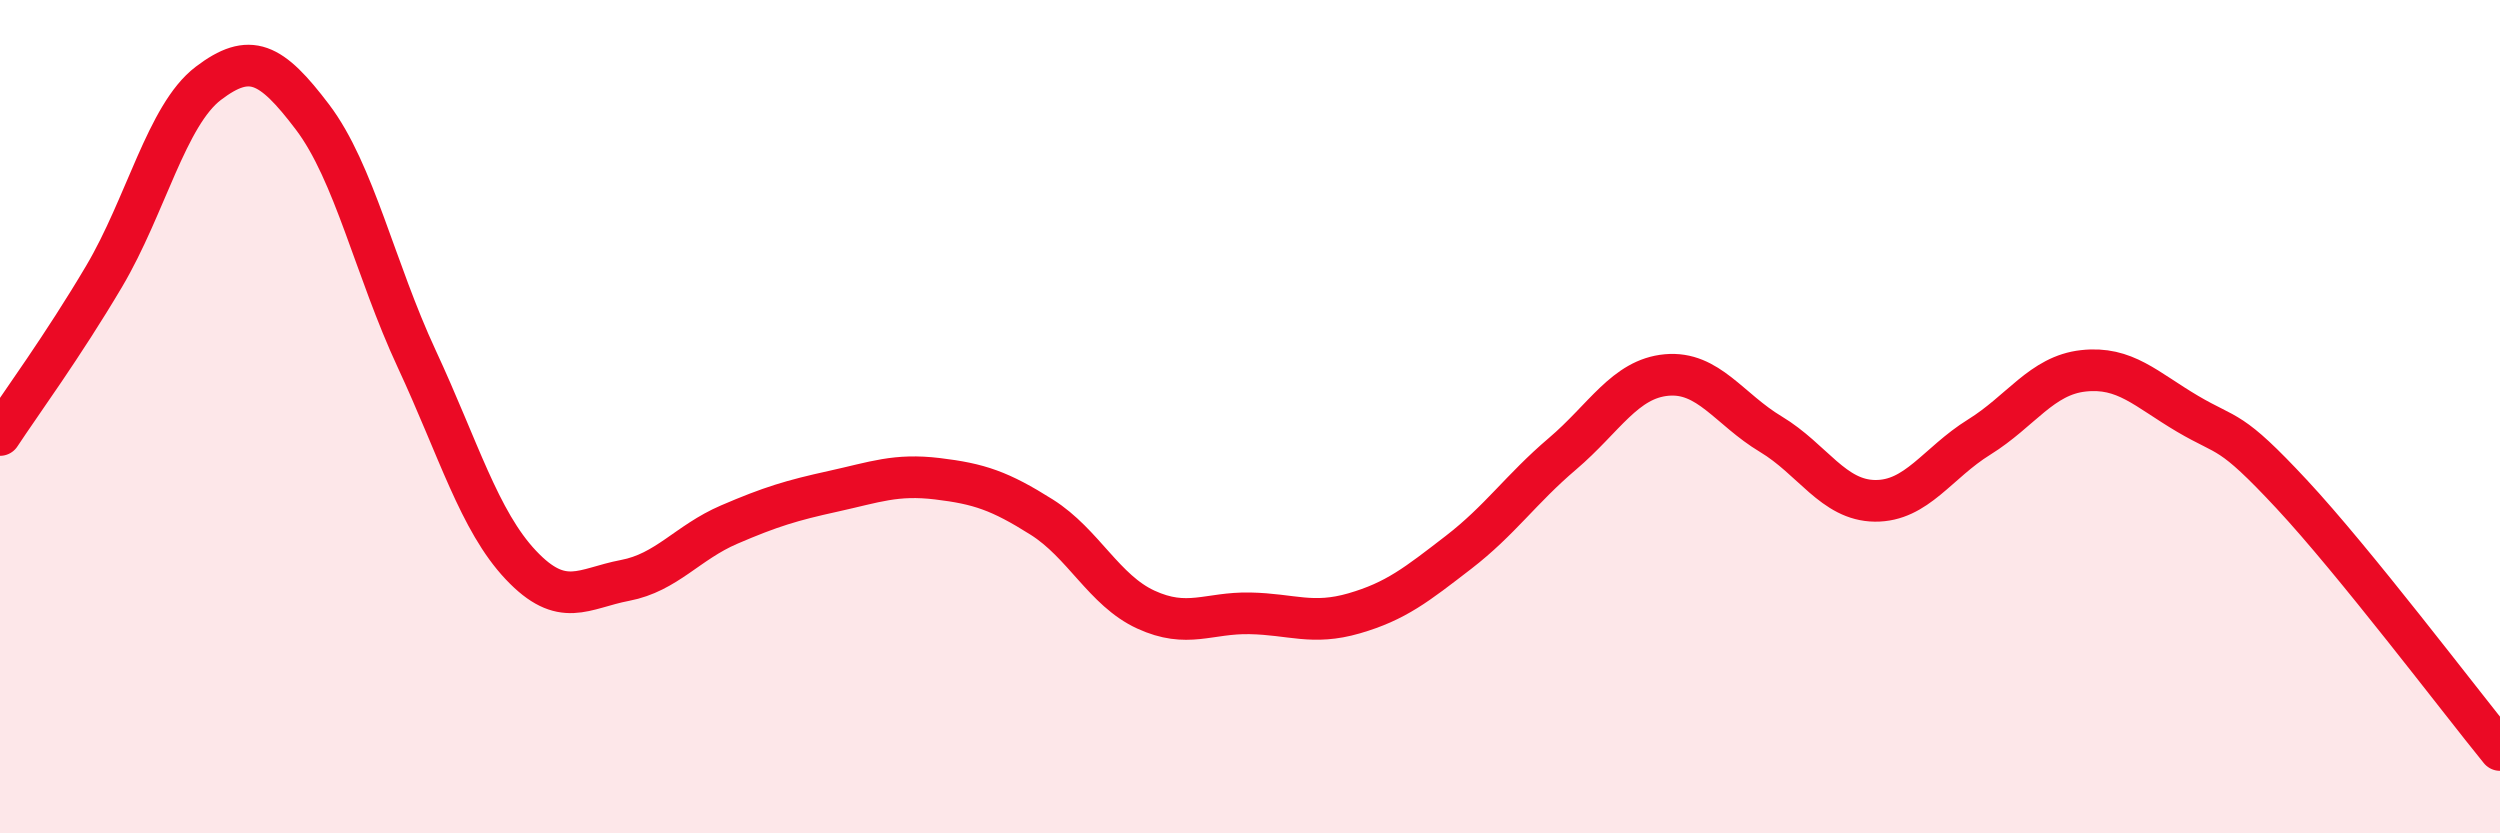
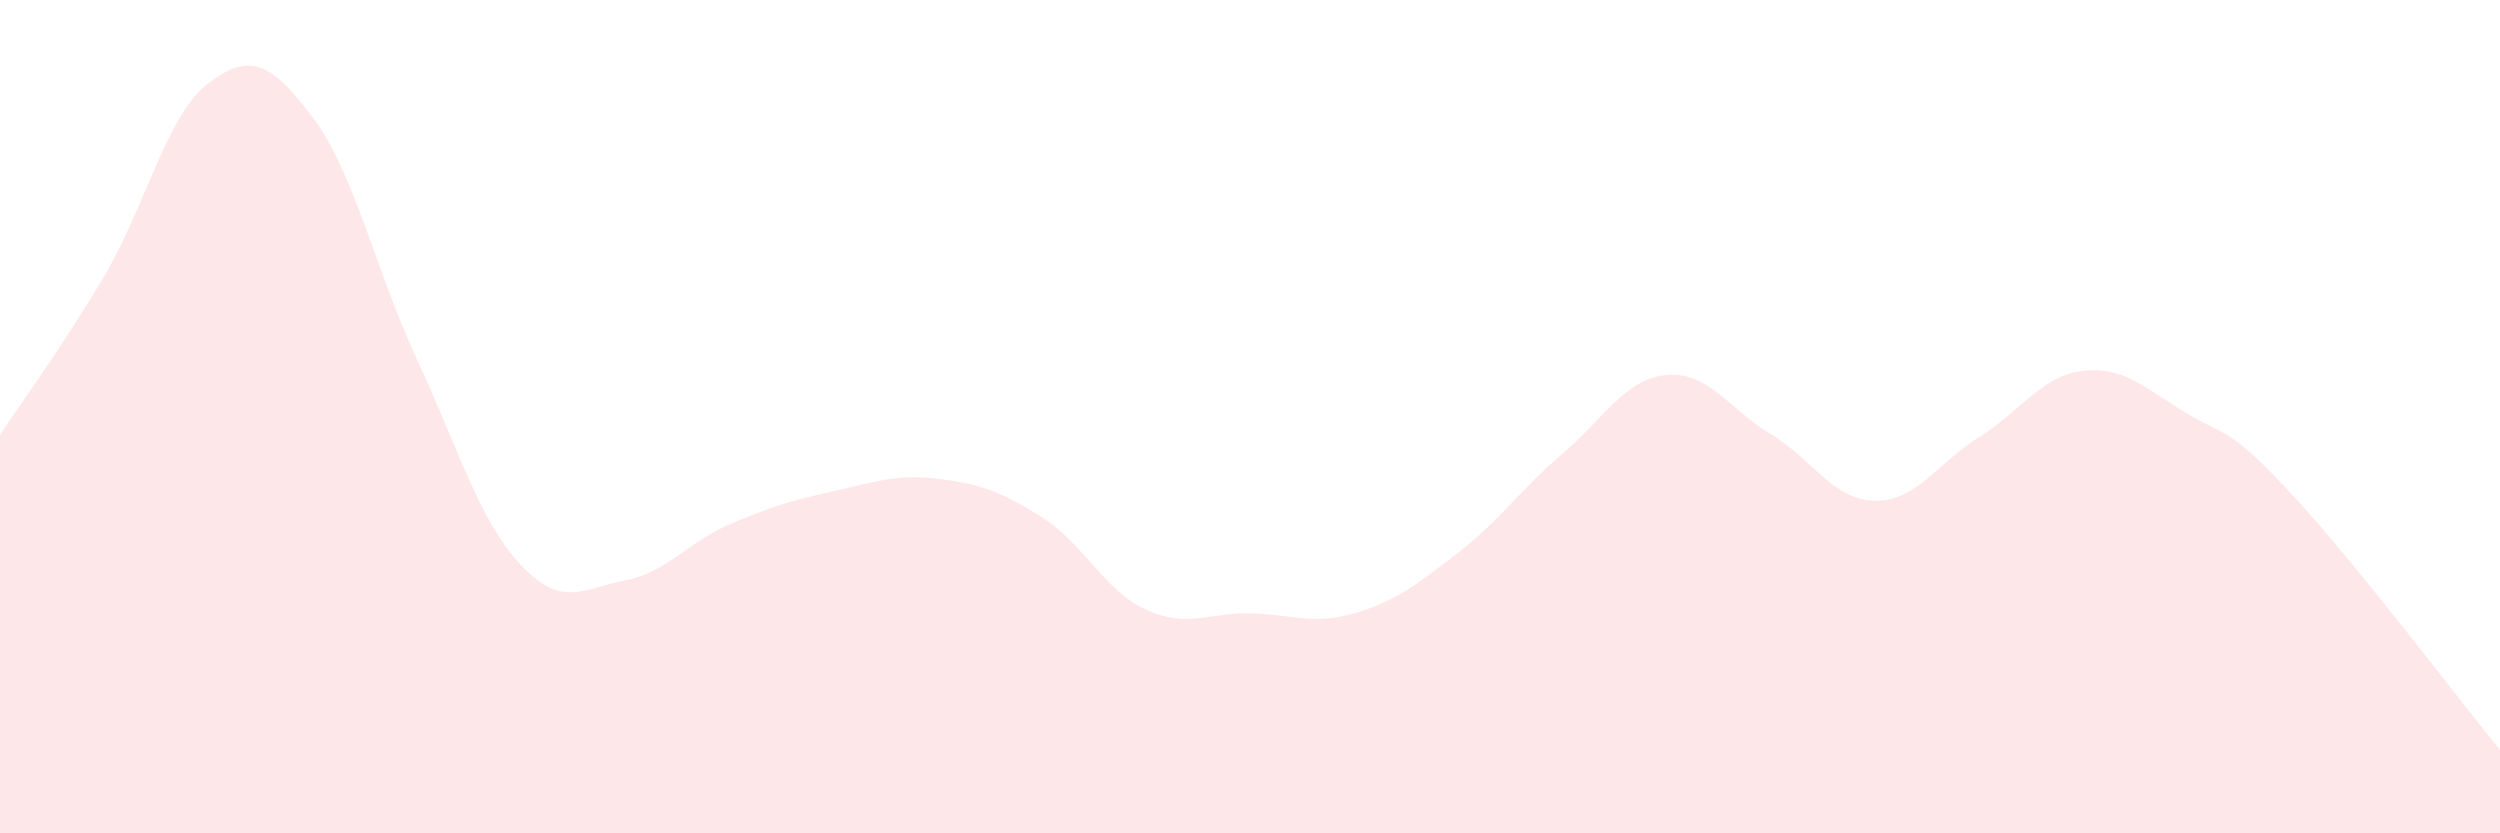
<svg xmlns="http://www.w3.org/2000/svg" width="60" height="20" viewBox="0 0 60 20">
  <path d="M 0,10.44 C 0.5,9.68 1.5,8.32 2.5,6.63 C 3.5,4.94 4,2.76 5,2 C 6,1.24 6.5,1.49 7.5,2.81 C 8.5,4.13 9,6.46 10,8.61 C 11,10.76 11.5,12.5 12.5,13.56 C 13.5,14.62 14,14.12 15,13.93 C 16,13.74 16.5,13.02 17.5,12.59 C 18.5,12.16 19,12.01 20,11.79 C 21,11.57 21.5,11.37 22.5,11.49 C 23.5,11.61 24,11.78 25,12.41 C 26,13.04 26.5,14.17 27.5,14.63 C 28.5,15.09 29,14.7 30,14.72 C 31,14.74 31.5,15.01 32.5,14.72 C 33.5,14.43 34,14.03 35,13.26 C 36,12.49 36.5,11.74 37.5,10.89 C 38.5,10.04 39,9.09 40,9 C 41,8.91 41.5,9.82 42.5,10.42 C 43.5,11.02 44,12.01 45,12.02 C 46,12.03 46.5,11.11 47.5,10.49 C 48.5,9.87 49,9.01 50,8.9 C 51,8.79 51.5,9.34 52.5,9.93 C 53.5,10.52 53.5,10.25 55,11.86 C 56.5,13.47 59,16.77 60,18L60 20L0 20Z" fill="#EB0A25" opacity="0.1" stroke-linecap="round" stroke-linejoin="round" />
-   <path d="M 0,10.44 C 0.5,9.68 1.5,8.32 2.5,6.63 C 3.5,4.94 4,2.76 5,2 C 6,1.24 6.5,1.49 7.5,2.81 C 8.5,4.13 9,6.46 10,8.61 C 11,10.76 11.5,12.5 12.5,13.56 C 13.5,14.62 14,14.12 15,13.93 C 16,13.74 16.5,13.02 17.5,12.59 C 18.5,12.16 19,12.01 20,11.79 C 21,11.57 21.5,11.37 22.5,11.49 C 23.5,11.61 24,11.78 25,12.41 C 26,13.04 26.5,14.17 27.5,14.63 C 28.5,15.09 29,14.7 30,14.72 C 31,14.74 31.5,15.01 32.5,14.72 C 33.5,14.43 34,14.03 35,13.26 C 36,12.49 36.5,11.74 37.5,10.89 C 38.5,10.04 39,9.09 40,9 C 41,8.91 41.5,9.82 42.5,10.42 C 43.5,11.02 44,12.01 45,12.02 C 46,12.03 46.5,11.11 47.5,10.49 C 48.5,9.87 49,9.01 50,8.9 C 51,8.79 51.5,9.34 52.5,9.93 C 53.5,10.52 53.5,10.25 55,11.86 C 56.5,13.47 59,16.77 60,18" stroke="#EB0A25" stroke-width="1" fill="none" stroke-linecap="round" stroke-linejoin="round" />
</svg>